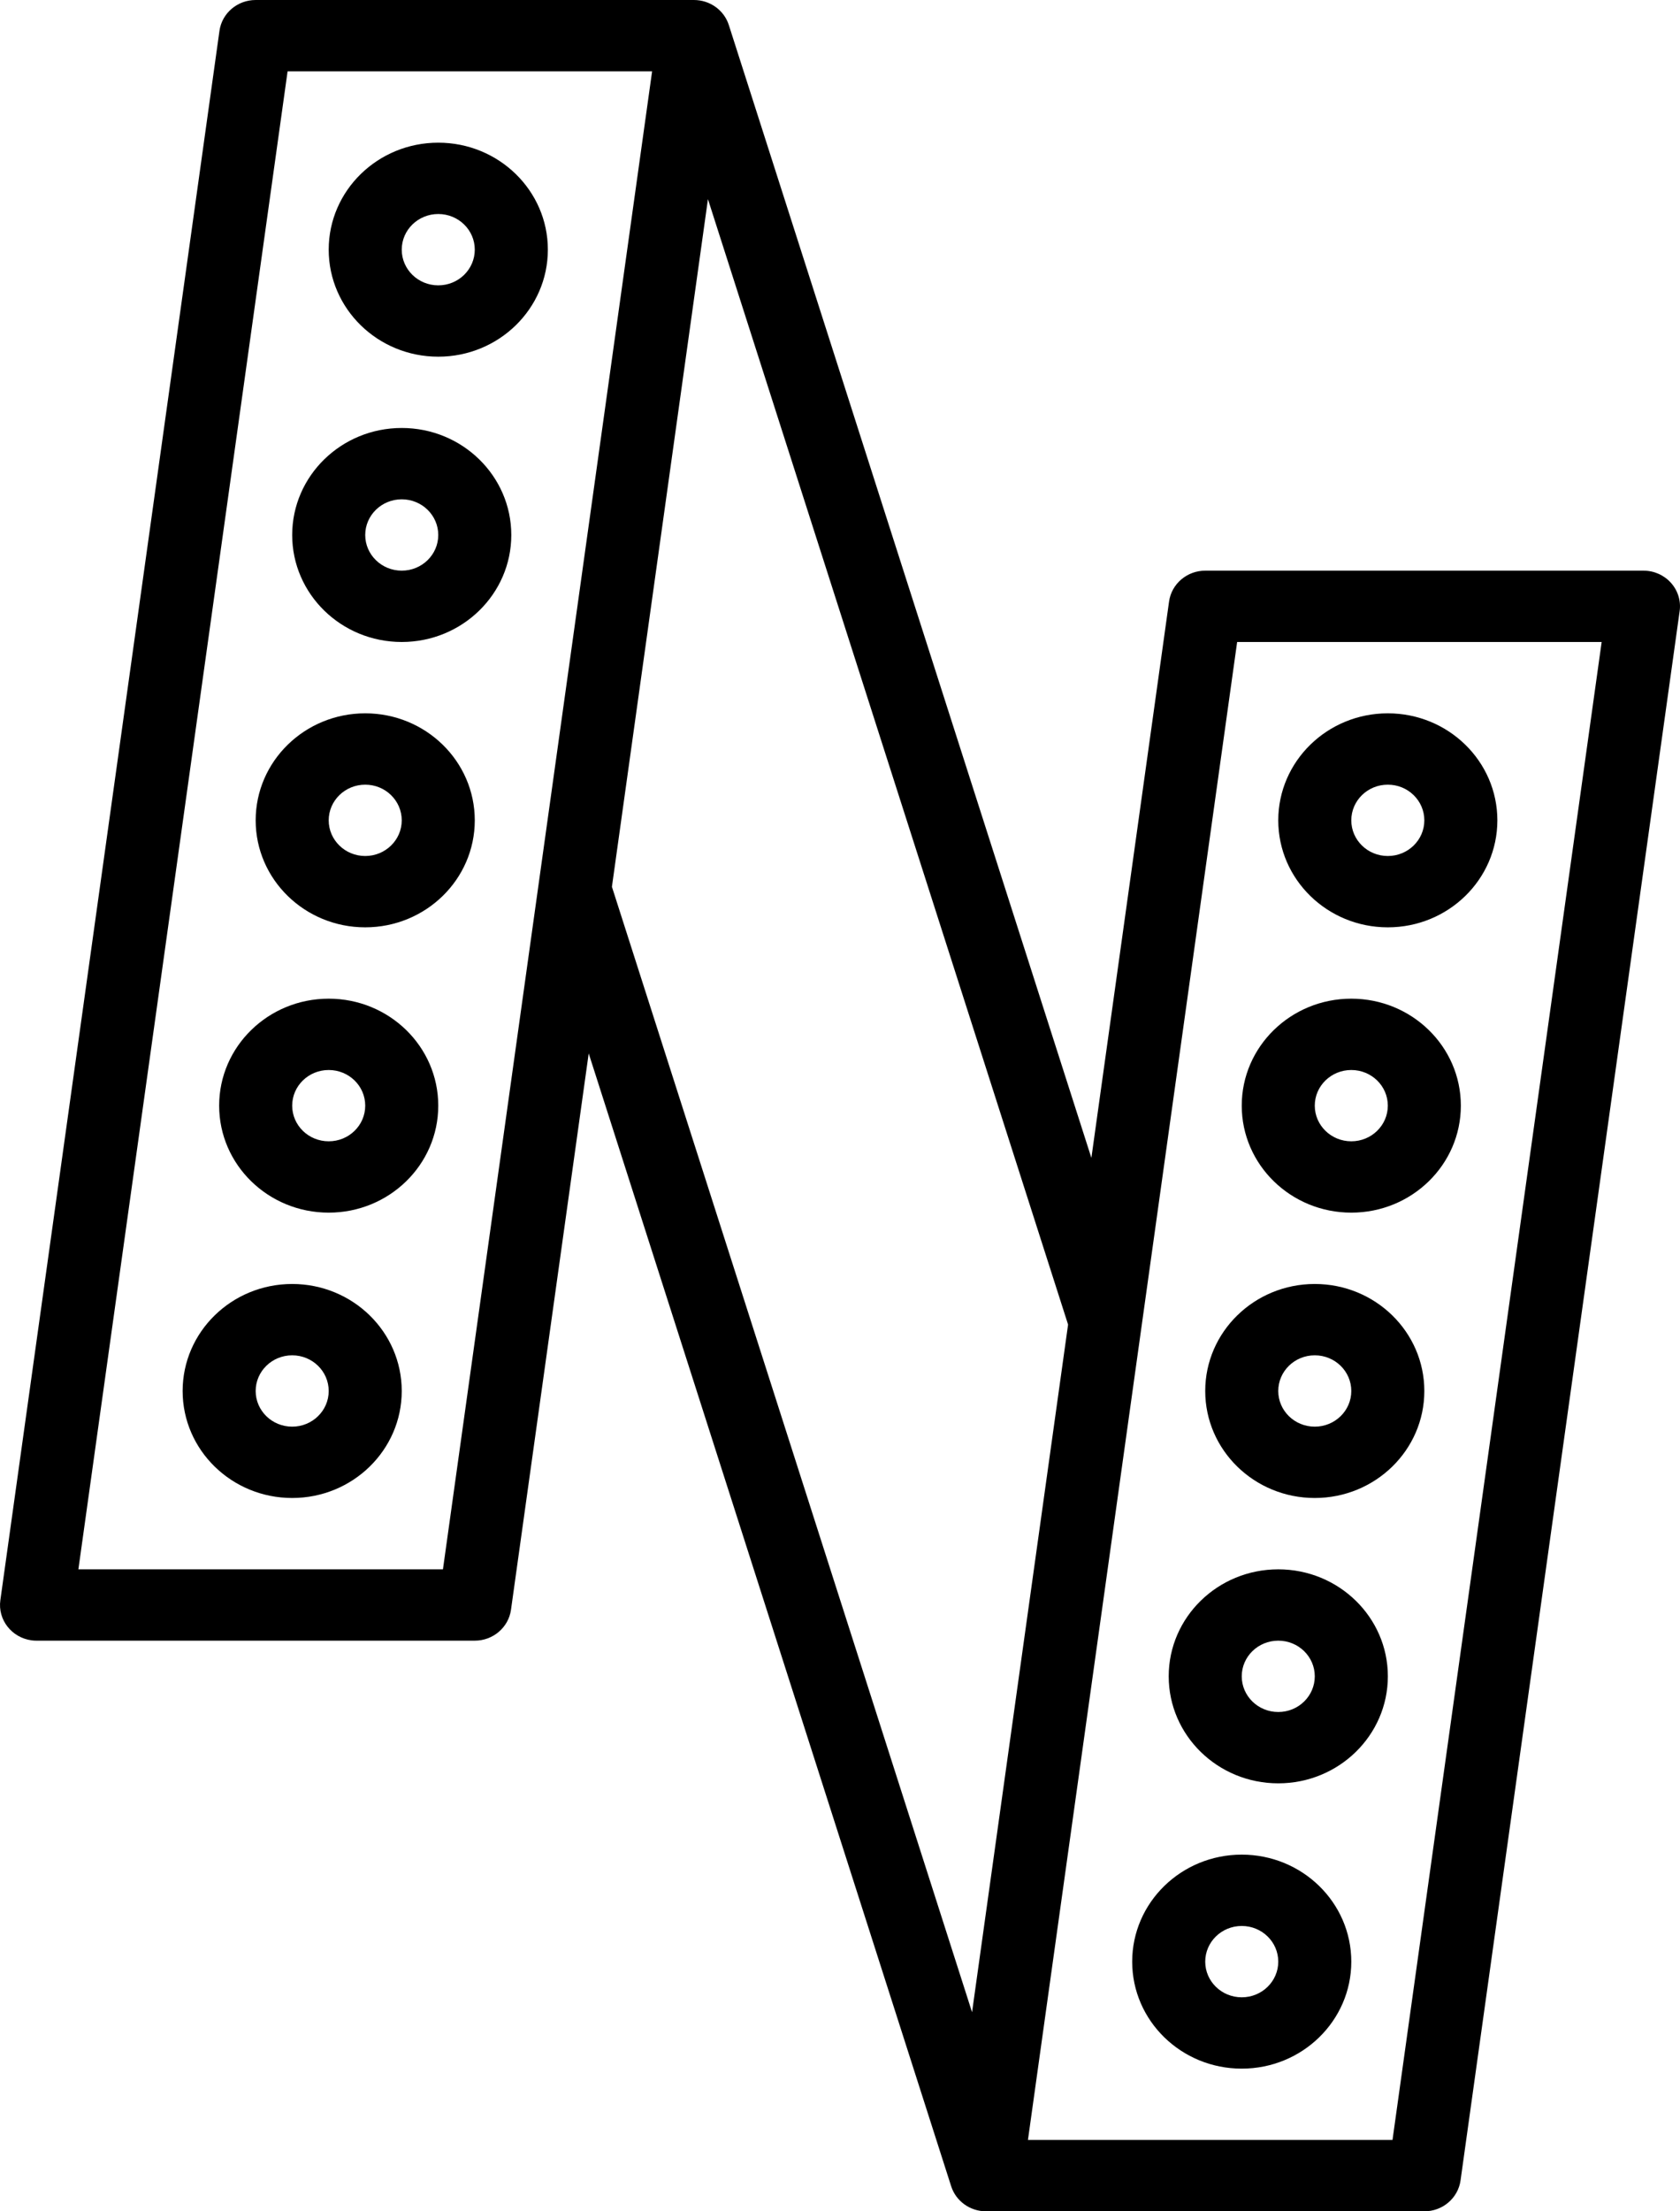
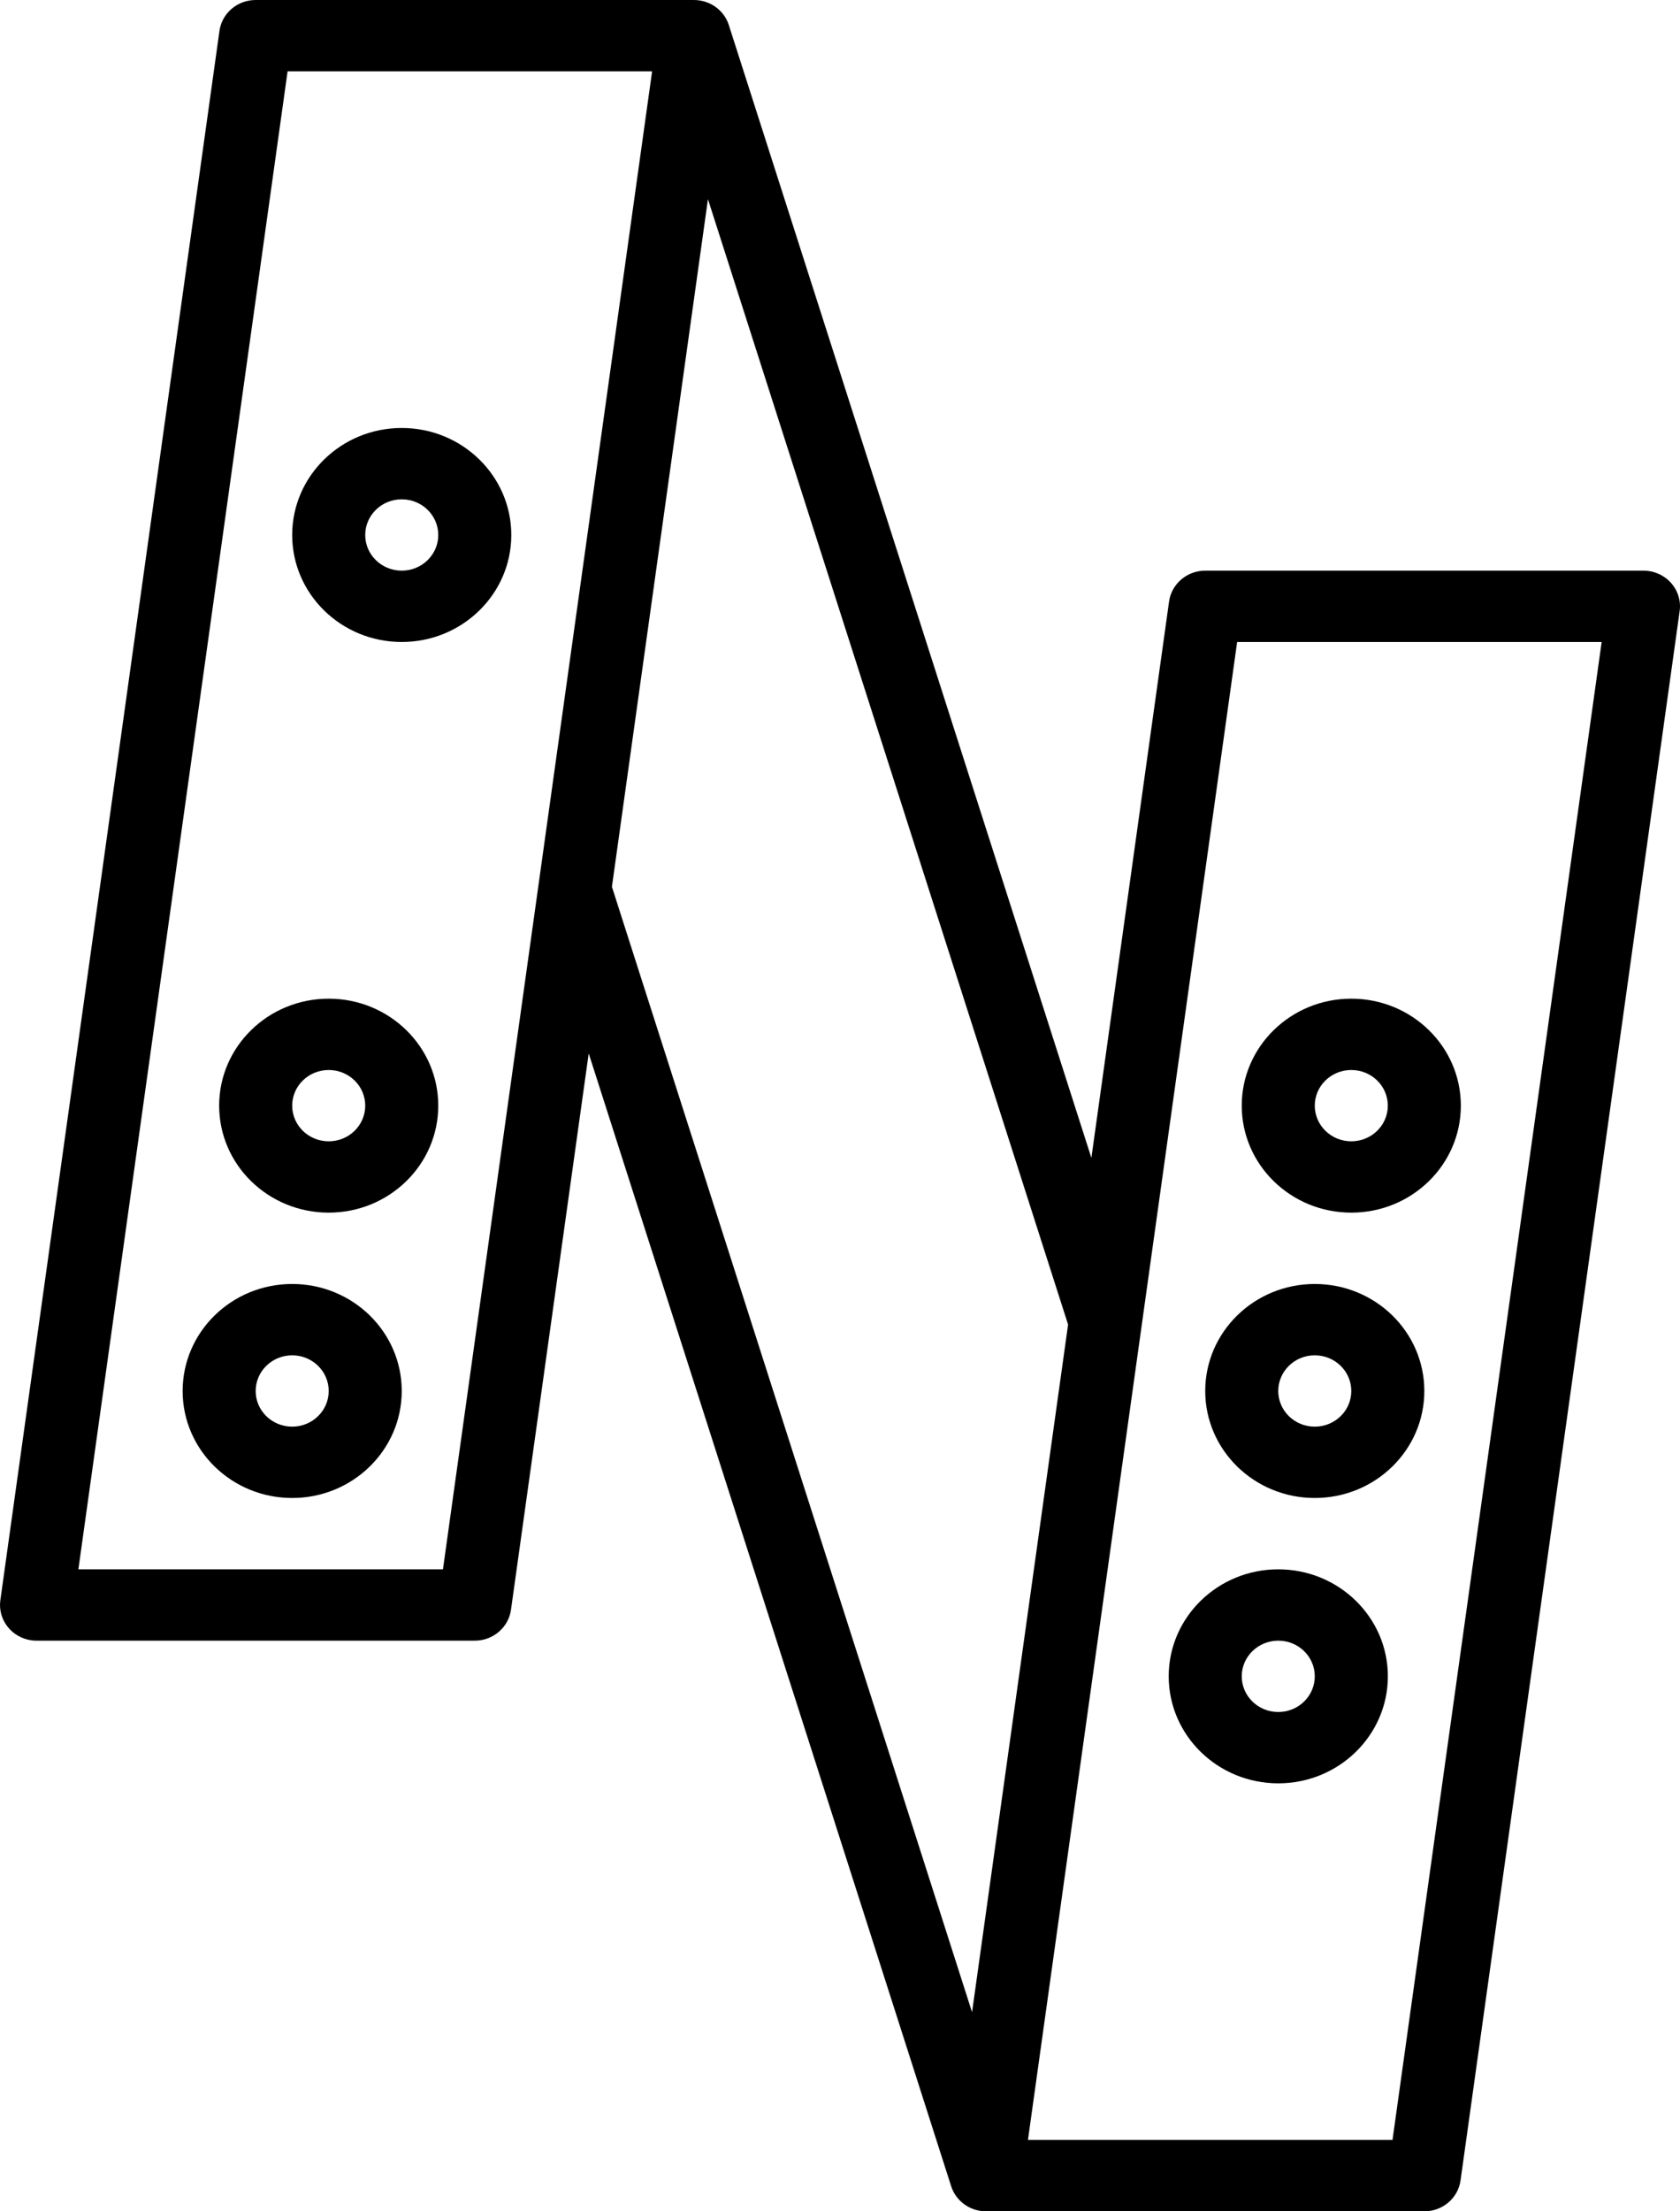
<svg xmlns="http://www.w3.org/2000/svg" width="38" height="50" viewBox="0 0 38 50" fill="none">
-   <path d="M9.913 3.226C8.545 3.226 7.435 4.309 7.435 5.645C7.435 6.981 8.545 8.065 9.913 8.065C11.281 8.065 12.392 6.981 12.392 5.645C12.392 4.309 11.281 3.226 9.913 3.226ZM9.913 6.452C9.457 6.452 9.087 6.091 9.087 5.645C9.087 5.2 9.457 4.839 9.913 4.839C10.37 4.839 10.739 5.2 10.739 5.645C10.739 6.091 10.37 6.452 9.913 6.452Z" fill="black" />
  <path d="M9.087 9.677C7.719 9.677 6.609 10.761 6.609 12.097C6.609 13.432 7.719 14.516 9.087 14.516C10.455 14.516 11.565 13.432 11.565 12.097C11.565 10.761 10.455 9.677 9.087 9.677ZM9.087 12.903C8.631 12.903 8.261 12.542 8.261 12.097C8.261 11.651 8.631 11.29 9.087 11.29C9.543 11.29 9.913 11.651 9.913 12.097C9.913 12.542 9.543 12.903 9.087 12.903Z" fill="black" />
-   <path d="M8.261 16.129C6.893 16.129 5.783 17.213 5.783 18.549C5.783 19.884 6.893 20.968 8.261 20.968C9.629 20.968 10.739 19.884 10.739 18.549C10.739 17.213 9.629 16.129 8.261 16.129ZM8.261 19.355C7.805 19.355 7.435 18.994 7.435 18.549C7.435 18.103 7.805 17.742 8.261 17.742C8.717 17.742 9.087 18.103 9.087 18.549C9.087 18.994 8.717 19.355 8.261 19.355Z" fill="black" />
  <path d="M7.435 22.581C6.067 22.581 4.957 23.664 4.957 25C4.957 26.336 6.067 27.419 7.435 27.419C8.803 27.419 9.913 26.336 9.913 25C9.913 23.664 8.803 22.581 7.435 22.581ZM7.435 25.806C6.979 25.806 6.609 25.445 6.609 25C6.609 24.554 6.979 24.194 7.435 24.194C7.892 24.194 8.261 24.554 8.261 25C8.261 25.445 7.892 25.806 7.435 25.806Z" fill="black" />
  <path d="M6.609 29.032C5.241 29.032 4.131 30.116 4.131 31.452C4.131 32.787 5.241 33.871 6.609 33.871C7.977 33.871 9.087 32.787 9.087 31.452C9.087 30.116 7.977 29.032 6.609 29.032ZM6.609 32.258C6.153 32.258 5.783 31.897 5.783 31.452C5.783 31.006 6.153 30.645 6.609 30.645C7.065 30.645 7.435 31.006 7.435 31.452C7.435 31.897 7.065 32.258 6.609 32.258Z" fill="black" />
-   <path d="M31.391 20.968C32.759 20.968 33.869 19.884 33.869 18.549C33.869 17.213 32.759 16.129 31.391 16.129C30.023 16.129 28.913 17.213 28.913 18.549C28.913 19.884 30.023 20.968 31.391 20.968ZM31.391 17.742C31.847 17.742 32.217 18.103 32.217 18.549C32.217 18.994 31.847 19.355 31.391 19.355C30.934 19.355 30.565 18.994 30.565 18.549C30.565 18.103 30.934 17.742 31.391 17.742Z" fill="black" />
  <path d="M30.565 27.419C31.933 27.419 33.043 26.336 33.043 25C33.043 23.664 31.933 22.581 30.565 22.581C29.197 22.581 28.087 23.664 28.087 25C28.087 26.336 29.197 27.419 30.565 27.419ZM30.565 24.194C31.021 24.194 31.391 24.554 31.391 25C31.391 25.445 31.021 25.806 30.565 25.806C30.109 25.806 29.739 25.445 29.739 25C29.739 24.554 30.109 24.194 30.565 24.194Z" fill="black" />
  <path d="M29.739 33.871C31.107 33.871 32.217 32.787 32.217 31.452C32.217 30.116 31.107 29.032 29.739 29.032C28.371 29.032 27.261 30.116 27.261 31.452C27.261 32.787 28.371 33.871 29.739 33.871ZM29.739 30.645C30.195 30.645 30.565 31.006 30.565 31.452C30.565 31.897 30.195 32.258 29.739 32.258C29.282 32.258 28.913 31.897 28.913 31.452C28.913 31.006 29.282 30.645 29.739 30.645Z" fill="black" />
  <path d="M28.913 35.484C27.545 35.484 26.435 36.568 26.435 37.903C26.435 39.239 27.545 40.323 28.913 40.323C30.281 40.323 31.392 39.239 31.392 37.903C31.392 36.568 30.281 35.484 28.913 35.484ZM28.913 38.71C28.457 38.71 28.087 38.349 28.087 37.903C28.087 37.458 28.457 37.097 28.913 37.097C29.37 37.097 29.739 37.458 29.739 37.903C29.739 38.349 29.37 38.71 28.913 38.71Z" fill="black" />
-   <path d="M28.087 41.935C26.719 41.935 25.609 43.019 25.609 44.355C25.609 45.691 26.719 46.774 28.087 46.774C29.455 46.774 30.565 45.691 30.565 44.355C30.565 43.019 29.455 41.935 28.087 41.935ZM28.087 45.161C27.631 45.161 27.261 44.8 27.261 44.355C27.261 43.909 27.631 43.548 28.087 43.548C28.544 43.548 28.913 43.909 28.913 44.355C28.913 44.8 28.544 45.161 28.087 45.161Z" fill="black" />
  <path d="M37.796 13.179C37.639 13.004 37.413 12.903 37.175 12.903H27.262C26.849 12.903 26.499 13.202 26.443 13.601L24.686 26.181L16.485 0.565C16.376 0.228 16.057 0 15.696 0H5.783C5.37 0 5.02 0.298 4.964 0.698L0.008 36.181C-0.054 36.623 0.263 37.029 0.715 37.09C0.752 37.095 0.789 37.097 0.827 37.097H10.739C11.152 37.097 11.502 36.798 11.558 36.399L13.316 23.819L21.515 49.435C21.624 49.772 21.943 50 22.304 50H32.217C32.63 50 32.98 49.702 33.036 49.302L37.992 13.819C38.025 13.588 37.953 13.355 37.796 13.179ZM10.019 35.484H1.773L6.505 1.613H14.75L10.019 35.484ZM21.987 45.498L13.841 20.051L16.013 4.503L24.159 29.95L21.987 45.498ZM31.497 48.387H23.251L27.983 14.516H36.228L31.497 48.387Z" fill="black" />
</svg>